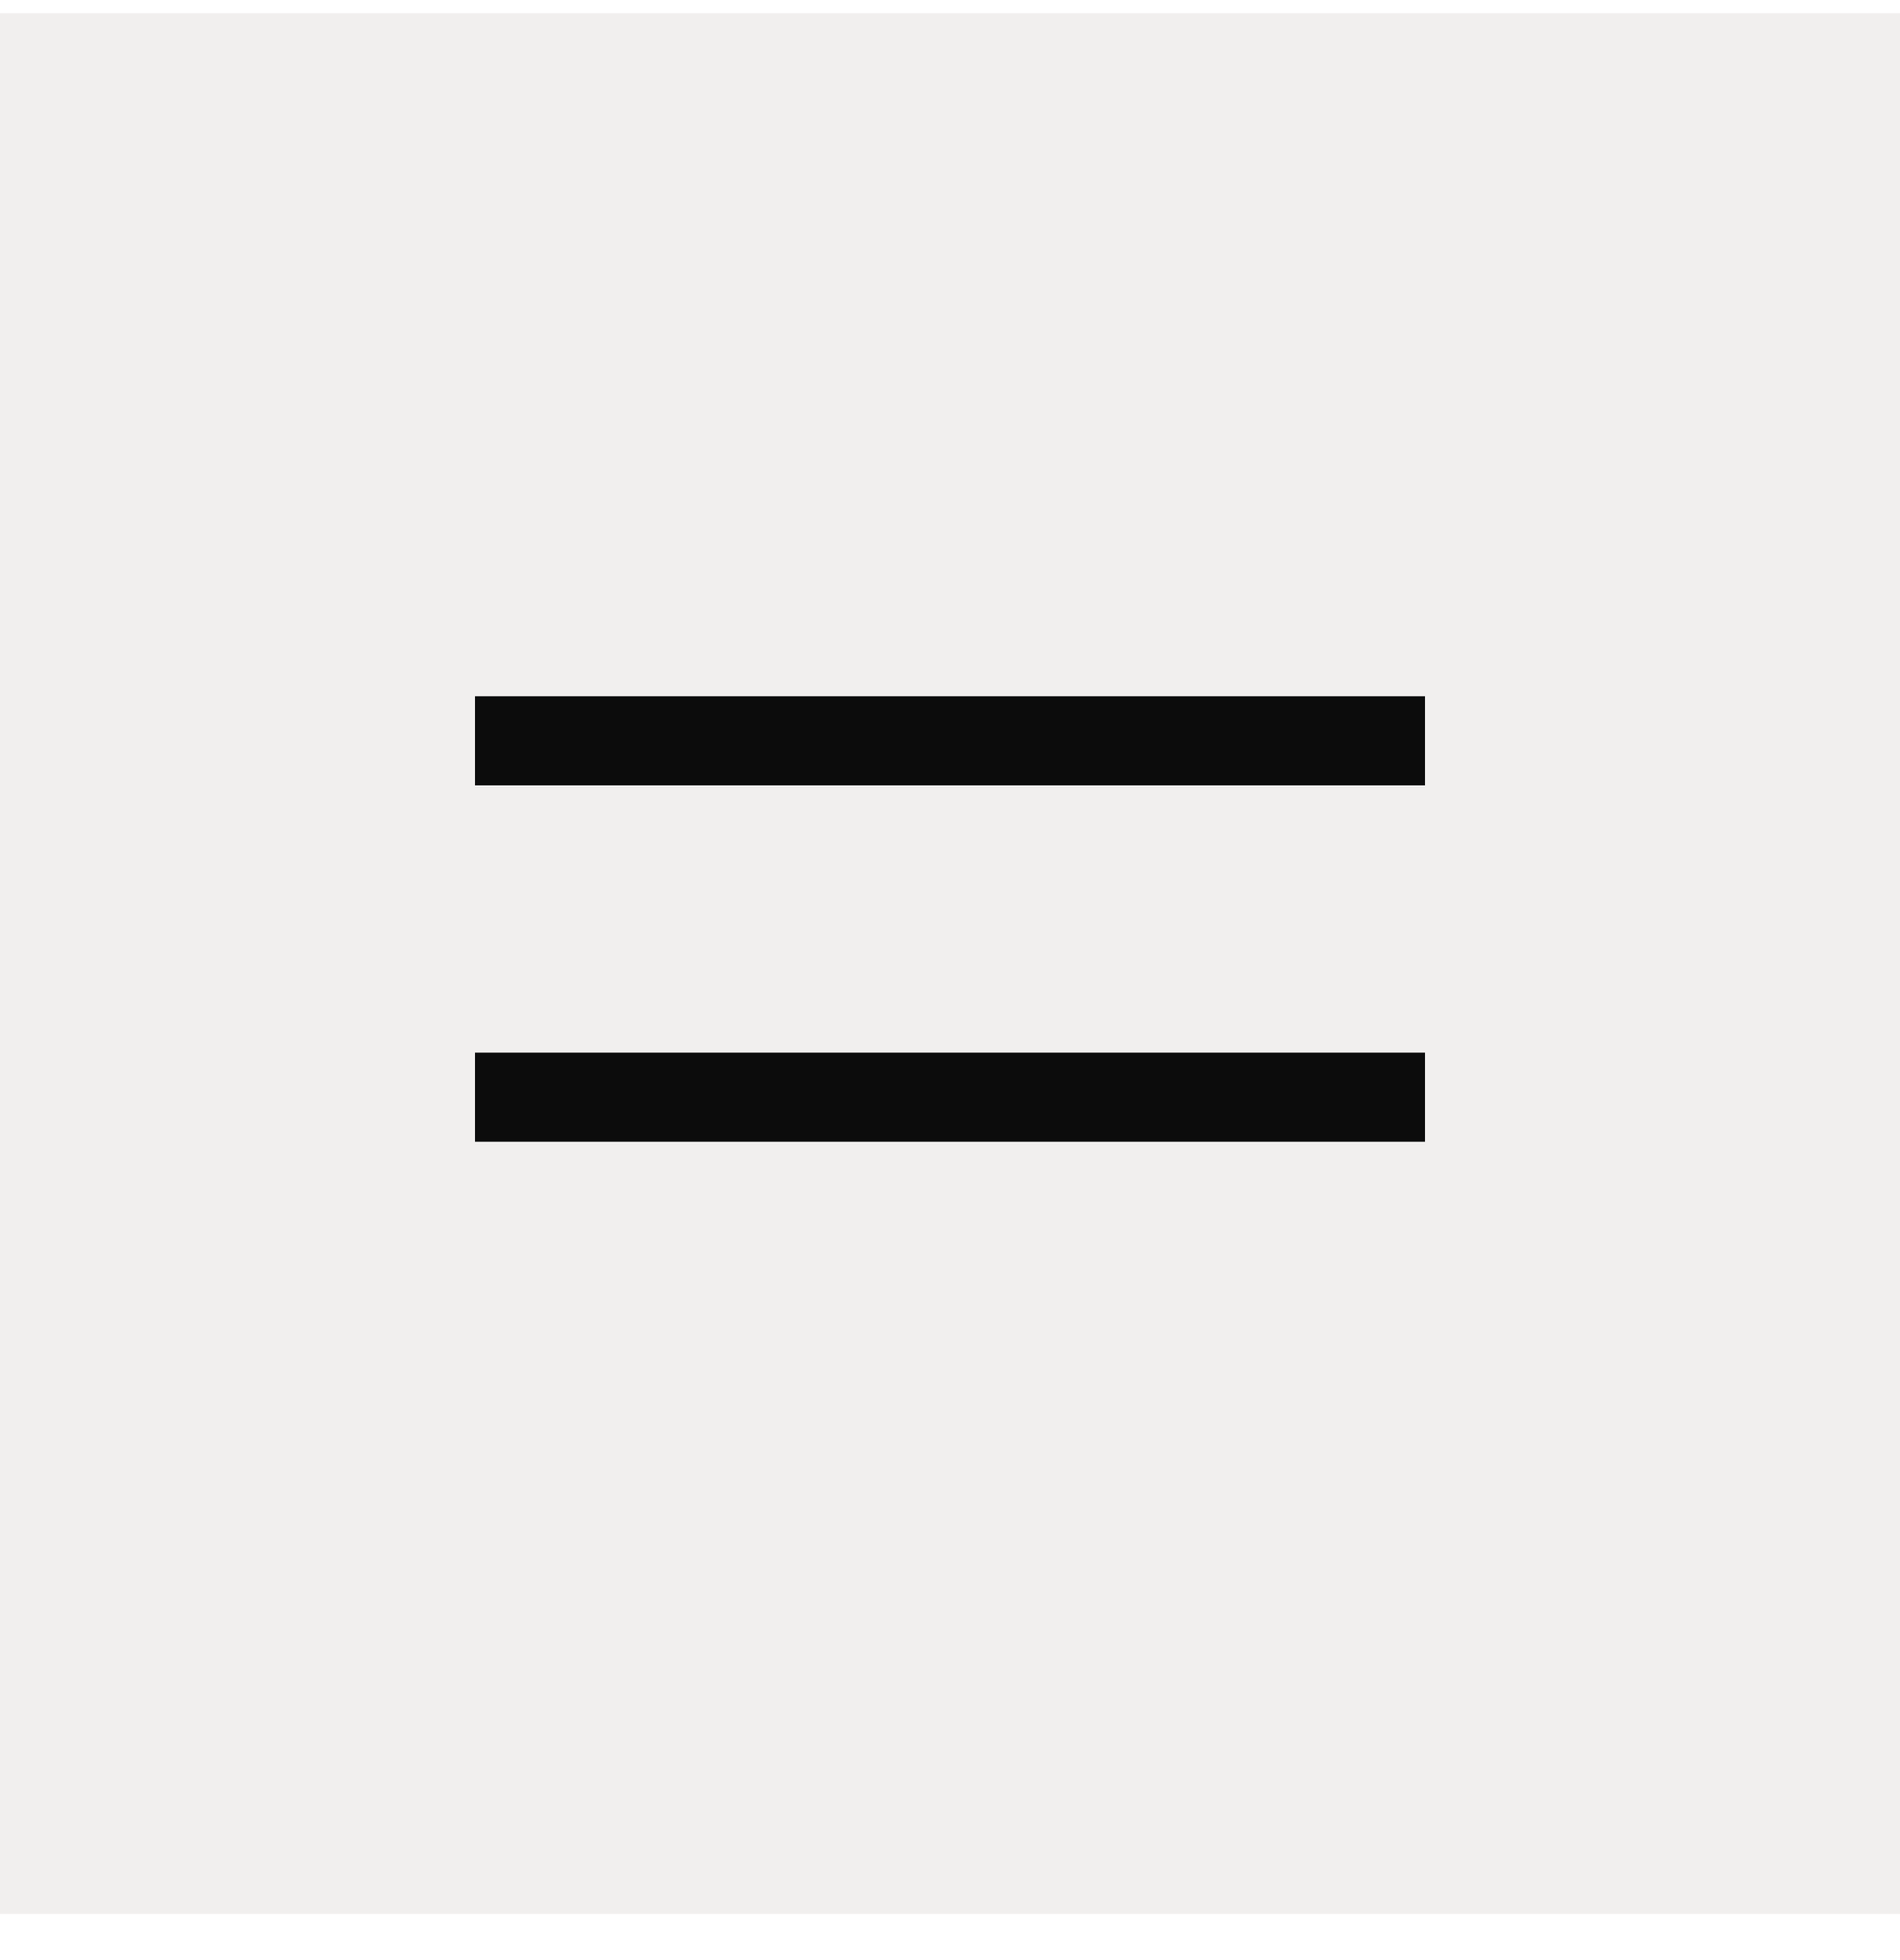
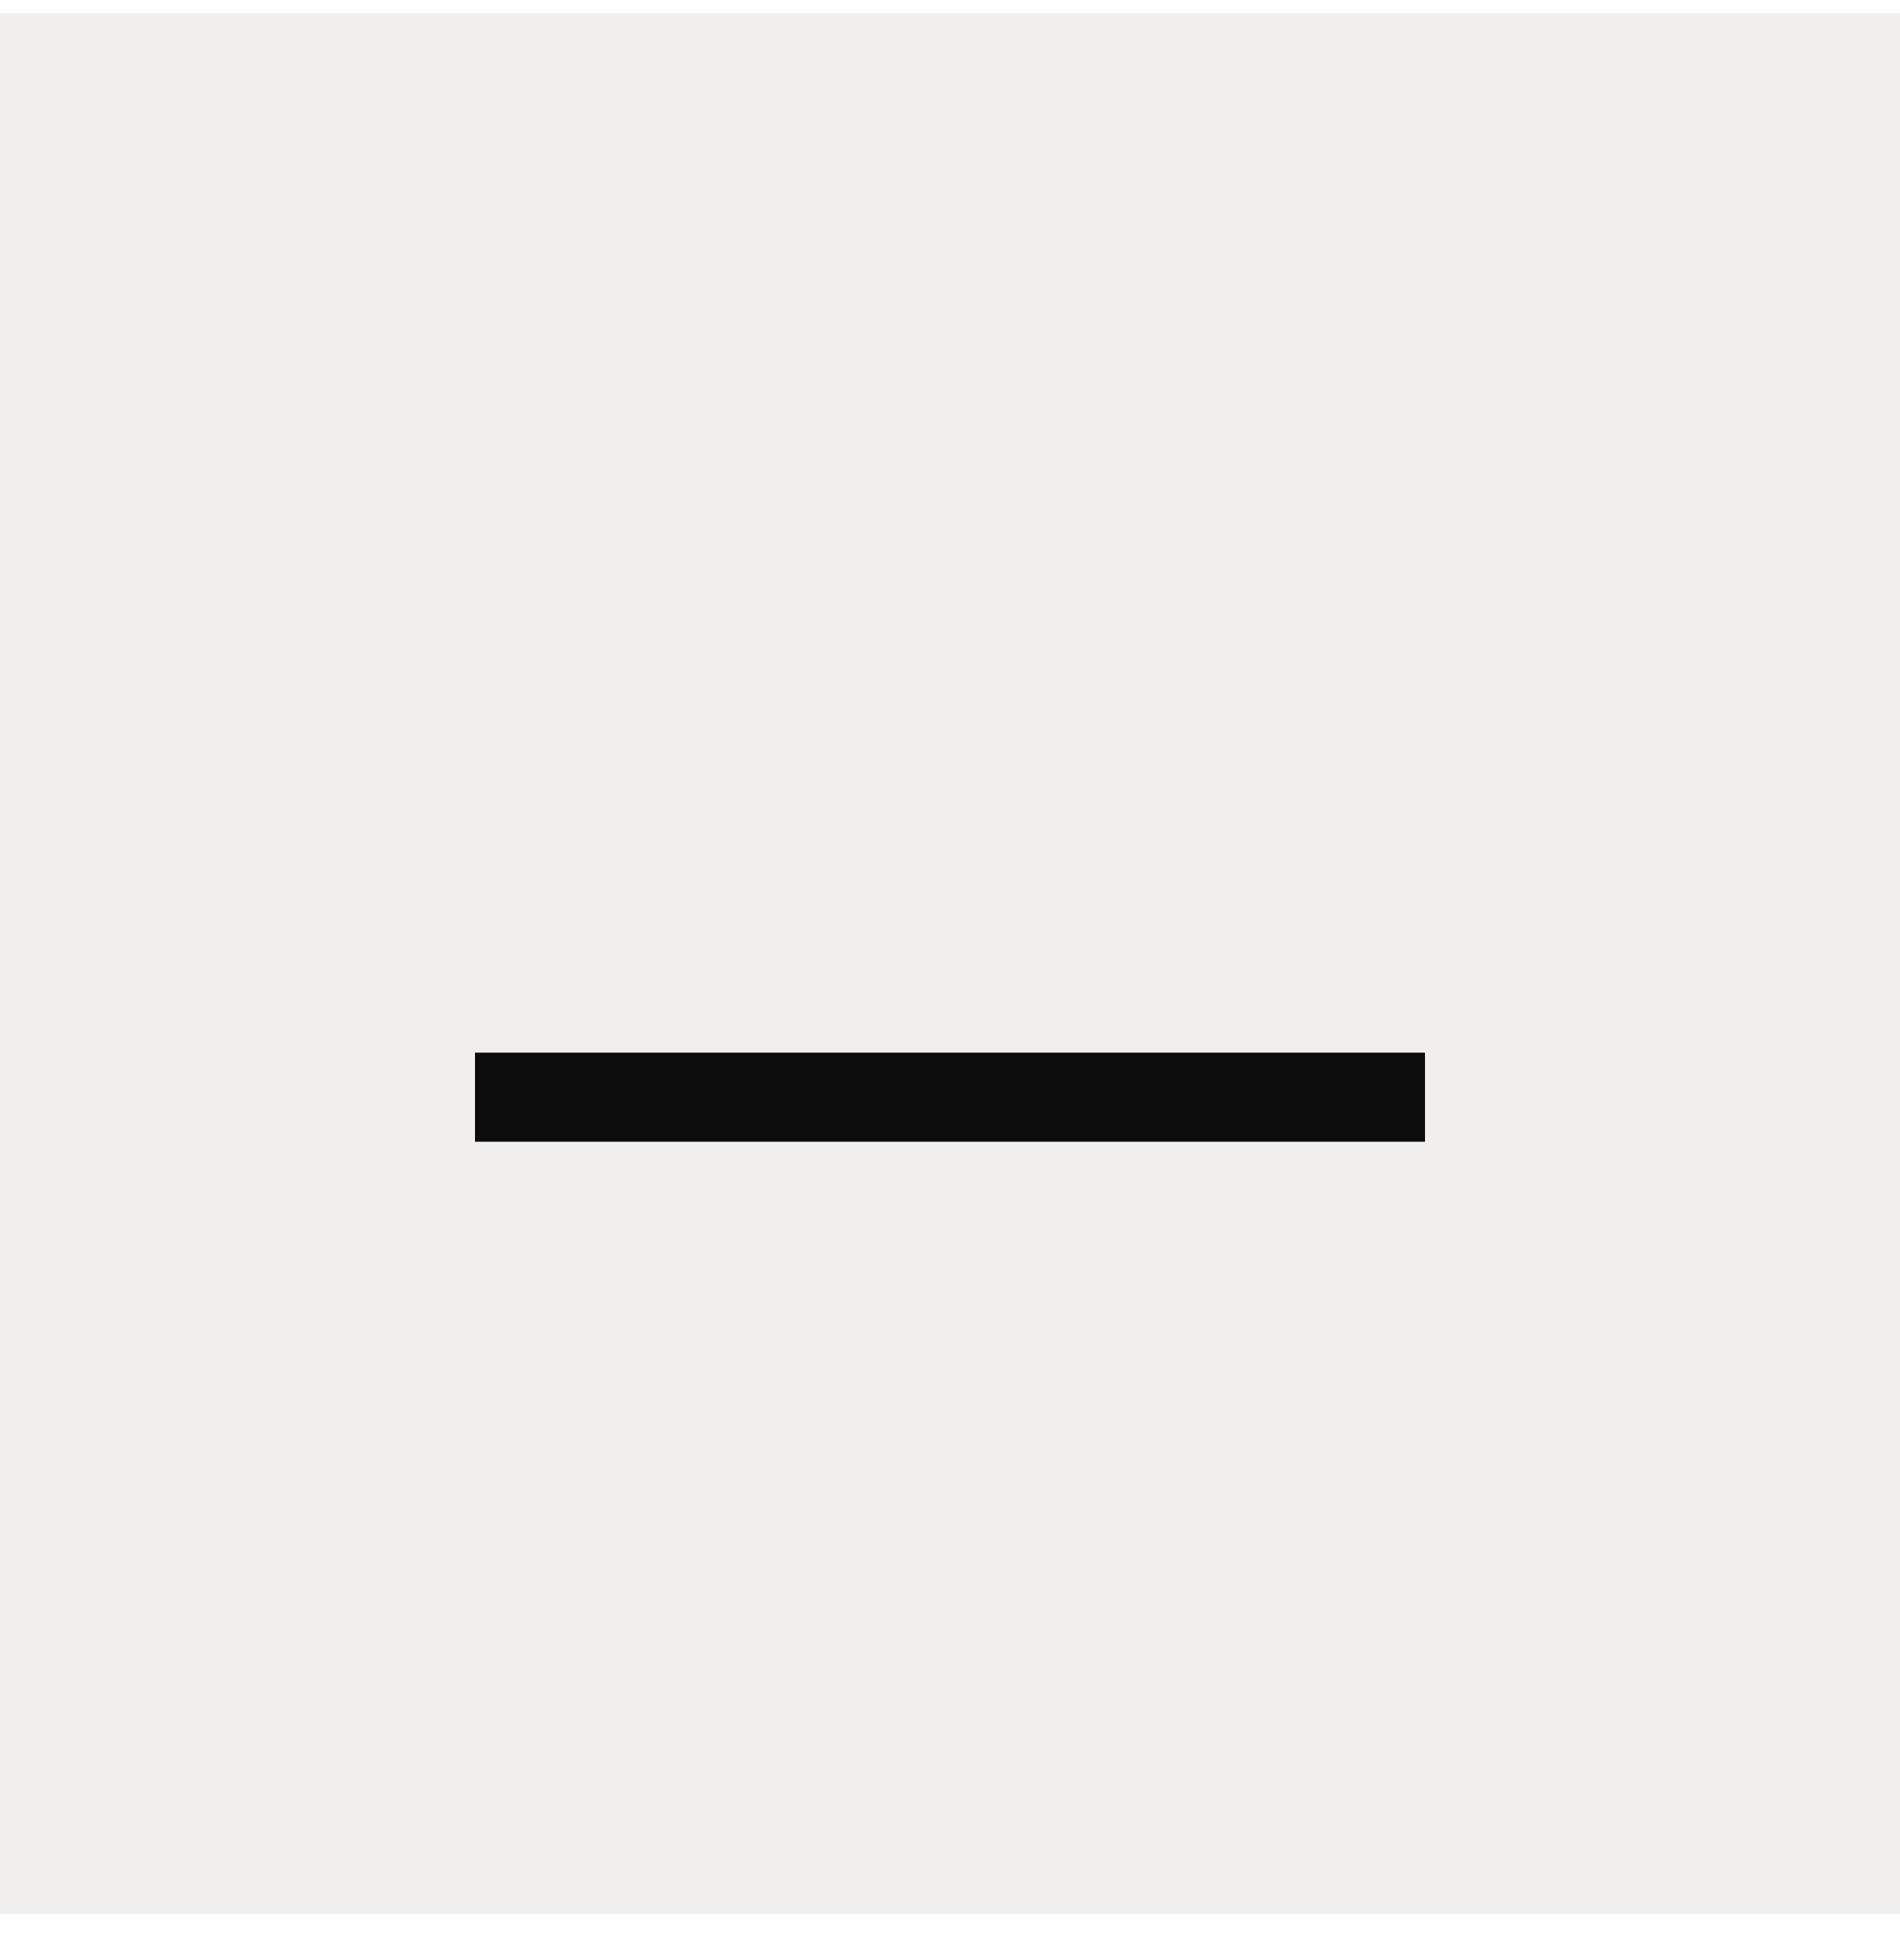
<svg xmlns="http://www.w3.org/2000/svg" width="32" height="33" viewBox="0 0 32 33" fill="none">
  <rect y="0.222" width="32" height="32" fill="#715F52" fill-opacity="0.1" />
-   <line x1="8" y1="12.472" x2="24" y2="12.472" stroke="#0C0C0C" stroke-width="1.5" />
  <line x1="8" y1="18.472" x2="24" y2="18.472" stroke="#0C0C0C" stroke-width="1.5" />
</svg>